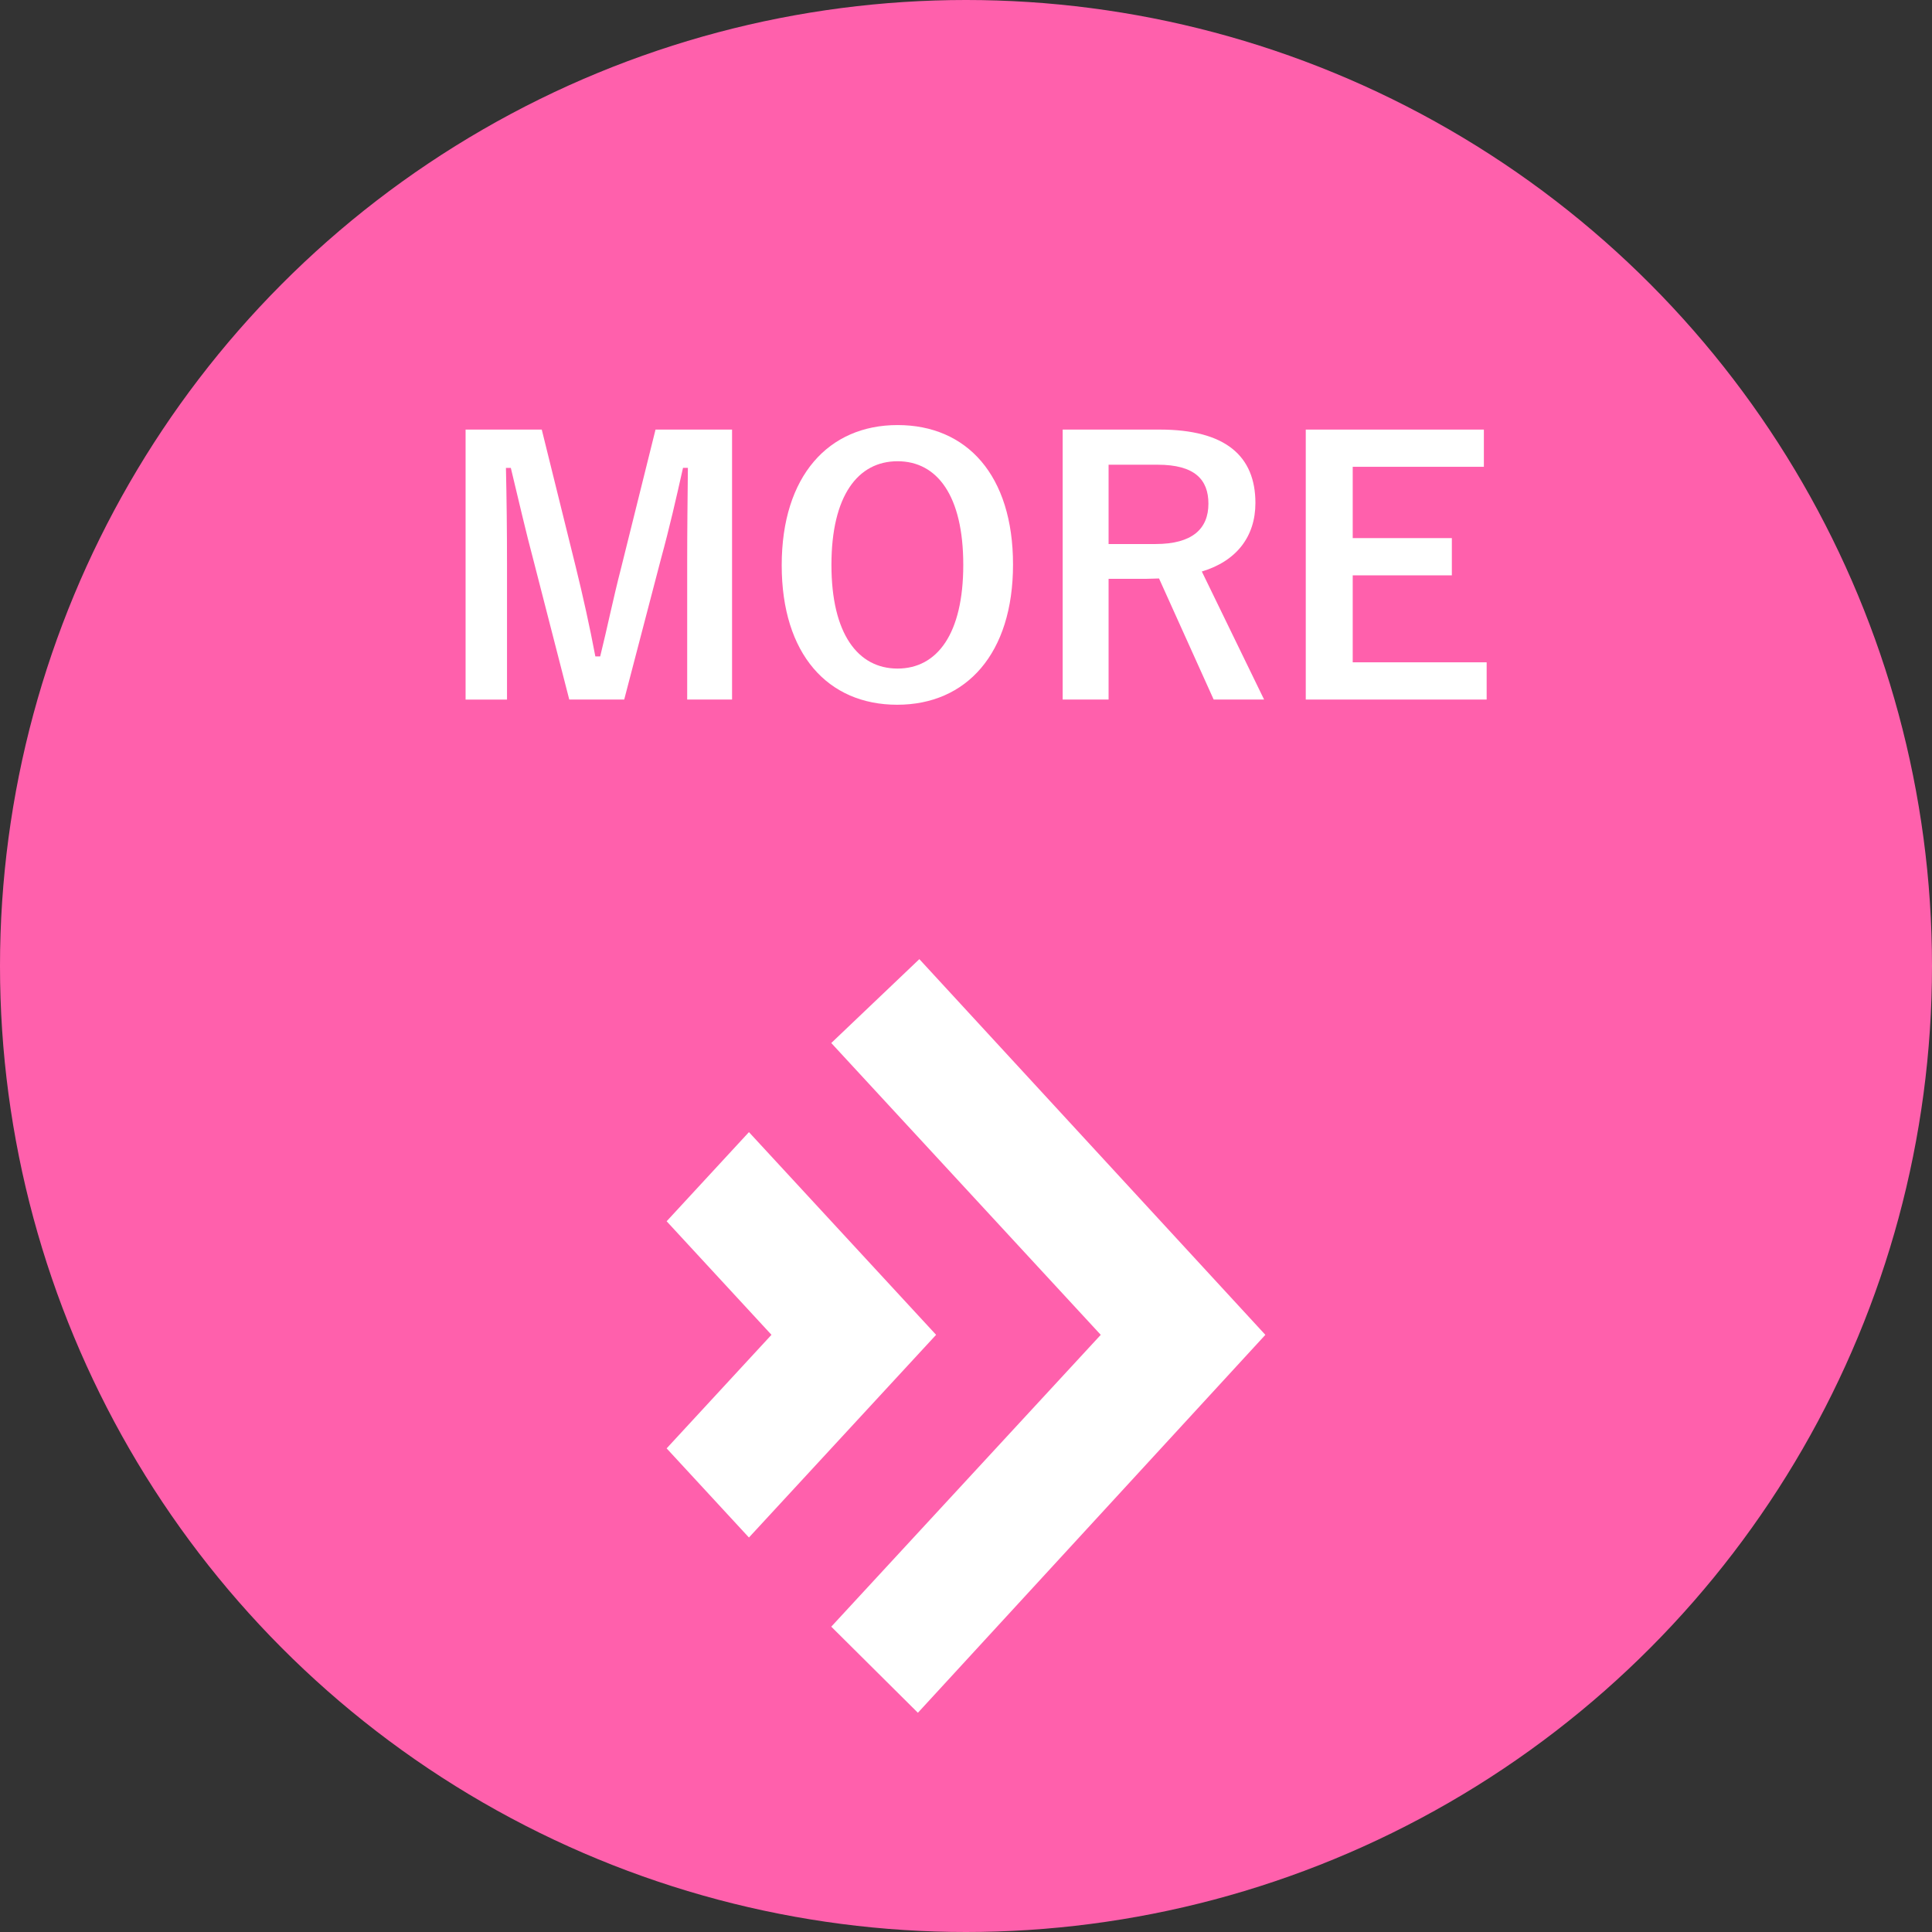
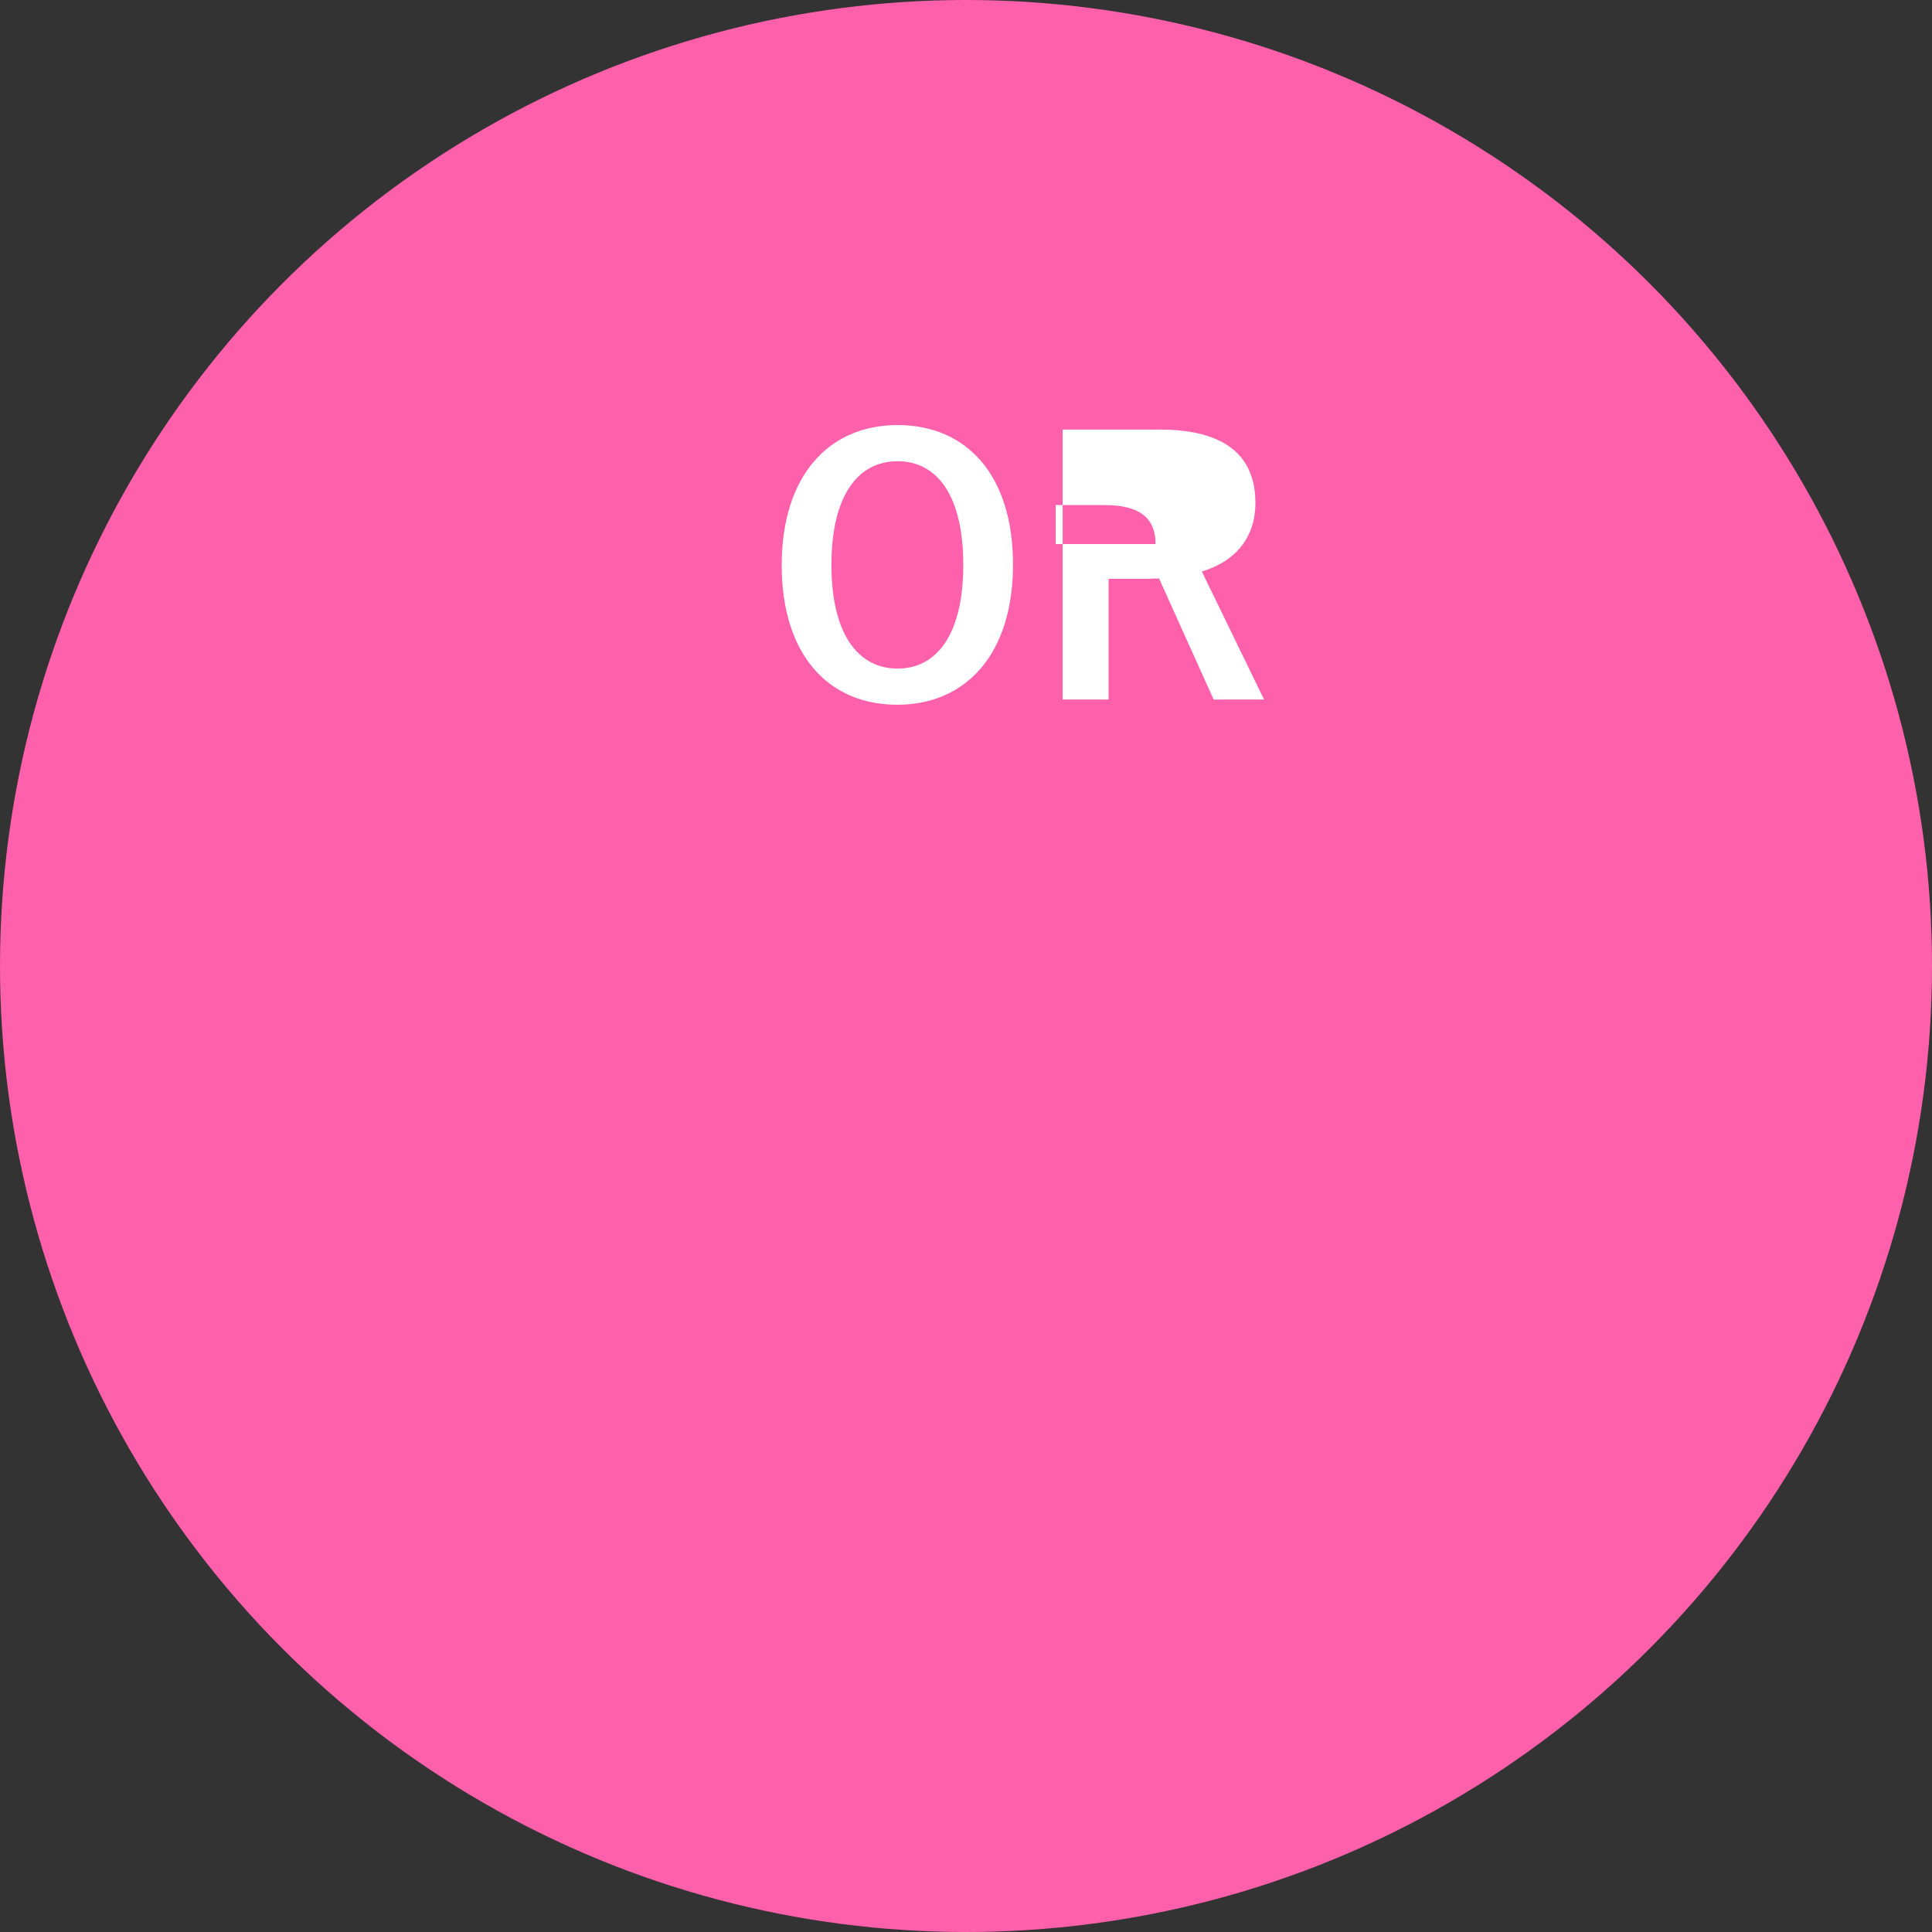
<svg xmlns="http://www.w3.org/2000/svg" version="1.1" id="レイヤー_1" x="0px" y="0px" width="80px" height="80px" viewBox="0 0 80 80" enable-background="new 0 0 80 80" xml:space="preserve">
  <rect x="0" y="0" width="80" height="80" fill="#333333" stroke="none" />
  <g>
    <circle fill="#FF60AC" cx="40" cy="40" r="40" />
    <g>
      <g>
-         <path fill="#FFFFFF" d="M30.313,28.966h-1.858v-5.646c0-1.397,0.015-2.622,0.029-3.947h-0.202     c-0.288,1.282-0.548,2.435-0.922,3.803l-1.513,5.791h-2.275l-1.47-5.718c-0.346-1.297-0.619-2.507-0.95-3.875H20.95     c0.029,1.296,0.044,2.593,0.044,3.976v5.618h-1.715V17.788h3.154l1.412,5.704c0.288,1.167,0.576,2.463,0.807,3.688h0.201     c0.303-1.224,0.533-2.376,0.865-3.659l1.426-5.733h3.169V28.966z" />
        <path fill="#FFFFFF" d="M41.947,23.377c0,3.688-1.93,5.805-4.796,5.805s-4.782-2.089-4.782-5.776     c0-3.702,1.944-5.805,4.797-5.805C40.032,17.601,41.947,19.675,41.947,23.377z M34.428,23.391c0,2.853,1.095,4.293,2.737,4.293     c1.642,0,2.722-1.44,2.722-4.293c0-2.866-1.08-4.292-2.722-4.292C35.523,19.099,34.428,20.525,34.428,23.391z" />
-         <path fill="#FFFFFF" d="M48.023,17.788c2.722,0,3.961,1.095,3.961,3.04c0,1.383-0.778,2.405-2.219,2.837l2.578,5.301h-2.088     l-2.262-5.013c-0.158,0-0.316,0.014-0.504,0.014h-1.585v4.999h-1.901V17.788H48.023z M45.905,22.527h1.944     c1.527,0,2.189-0.634,2.189-1.671c0-0.994-0.562-1.613-2.103-1.613h-2.031V22.527z" />
-         <path fill="#FFFFFF" d="M61.444,19.329h-5.431v2.953h4.105v1.542h-4.105v3.601h5.546v1.542h-7.49V17.788h7.375V19.329z" />
+         <path fill="#FFFFFF" d="M48.023,17.788c2.722,0,3.961,1.095,3.961,3.04c0,1.383-0.778,2.405-2.219,2.837l2.578,5.301h-2.088     l-2.262-5.013c-0.158,0-0.316,0.014-0.504,0.014h-1.585v4.999h-1.901V17.788H48.023z M45.905,22.527h1.944     c0-0.994-0.562-1.613-2.103-1.613h-2.031V22.527z" />
      </g>
    </g>
    <g>
-       <path fill="#FFFFFF" d="M38.068,39.716l-3.647,3.473L45.58,55.273L34.421,67.357l3.587,3.565l14.388-15.649L38.068,39.716z     M31.012,46.879l-3.408,3.691l4.341,4.702l-4.341,4.702l3.408,3.691l7.75-8.393L31.012,46.879z" />
-     </g>
+       </g>
  </g>
</svg>